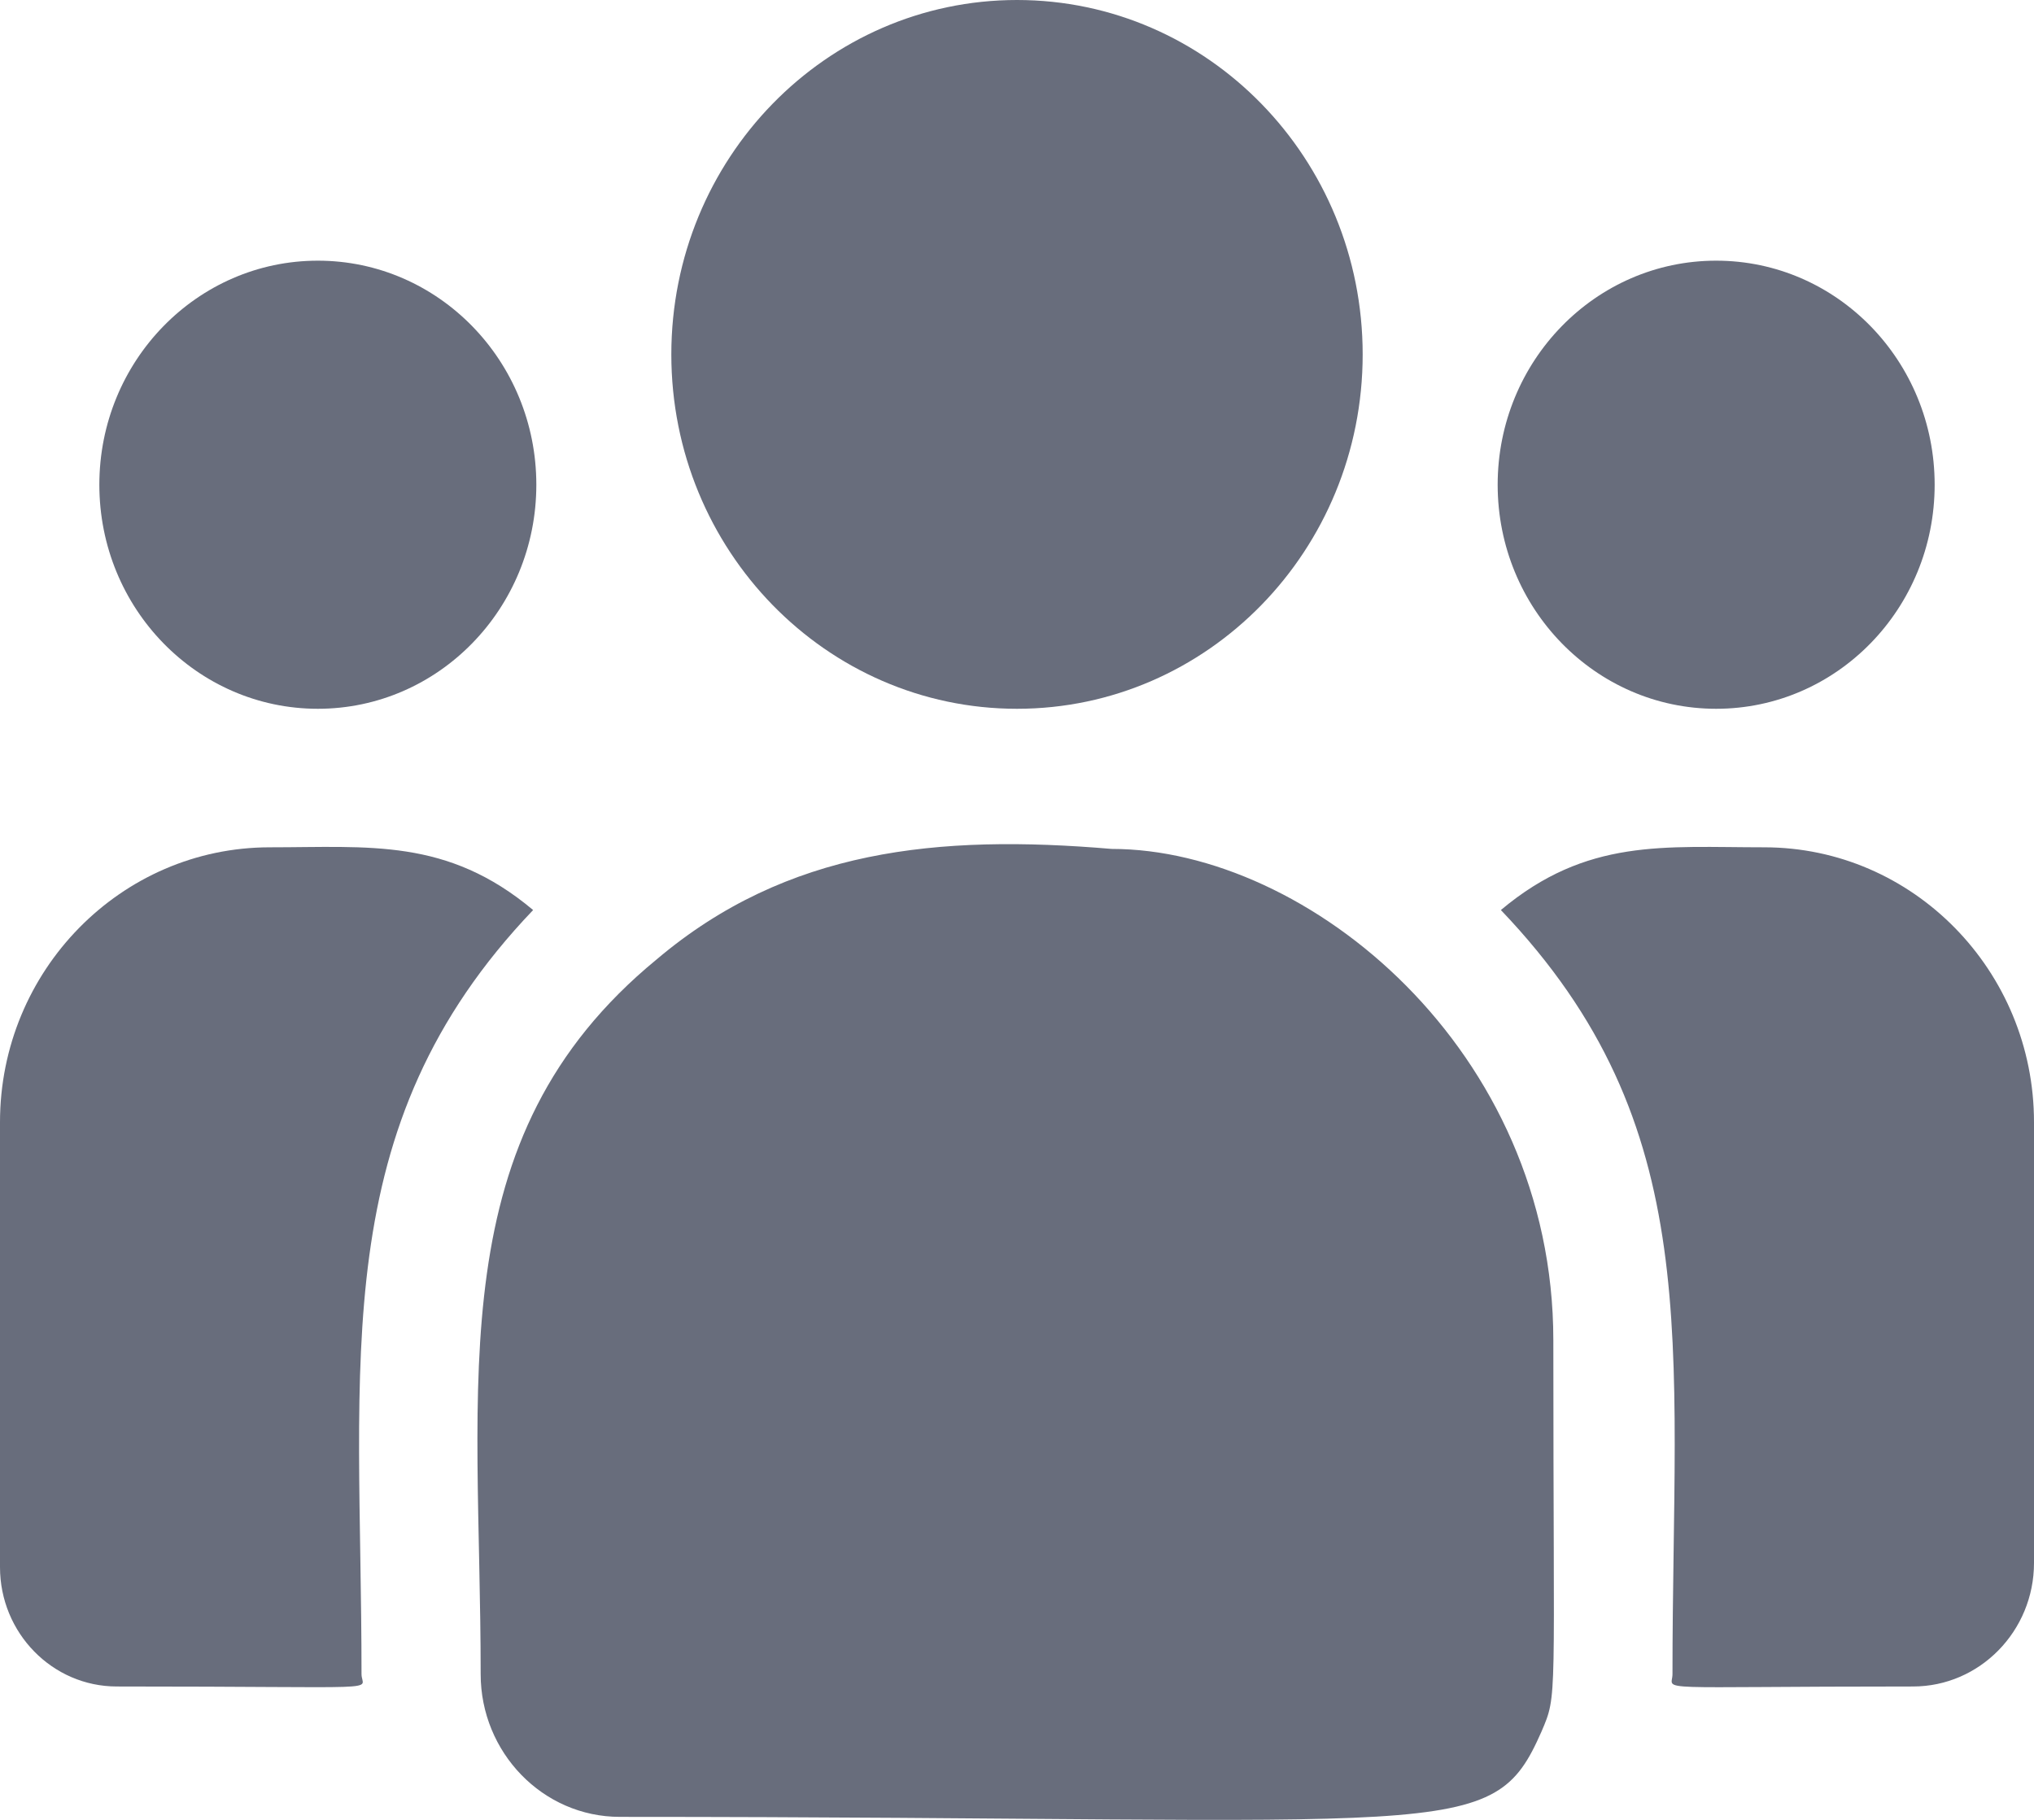
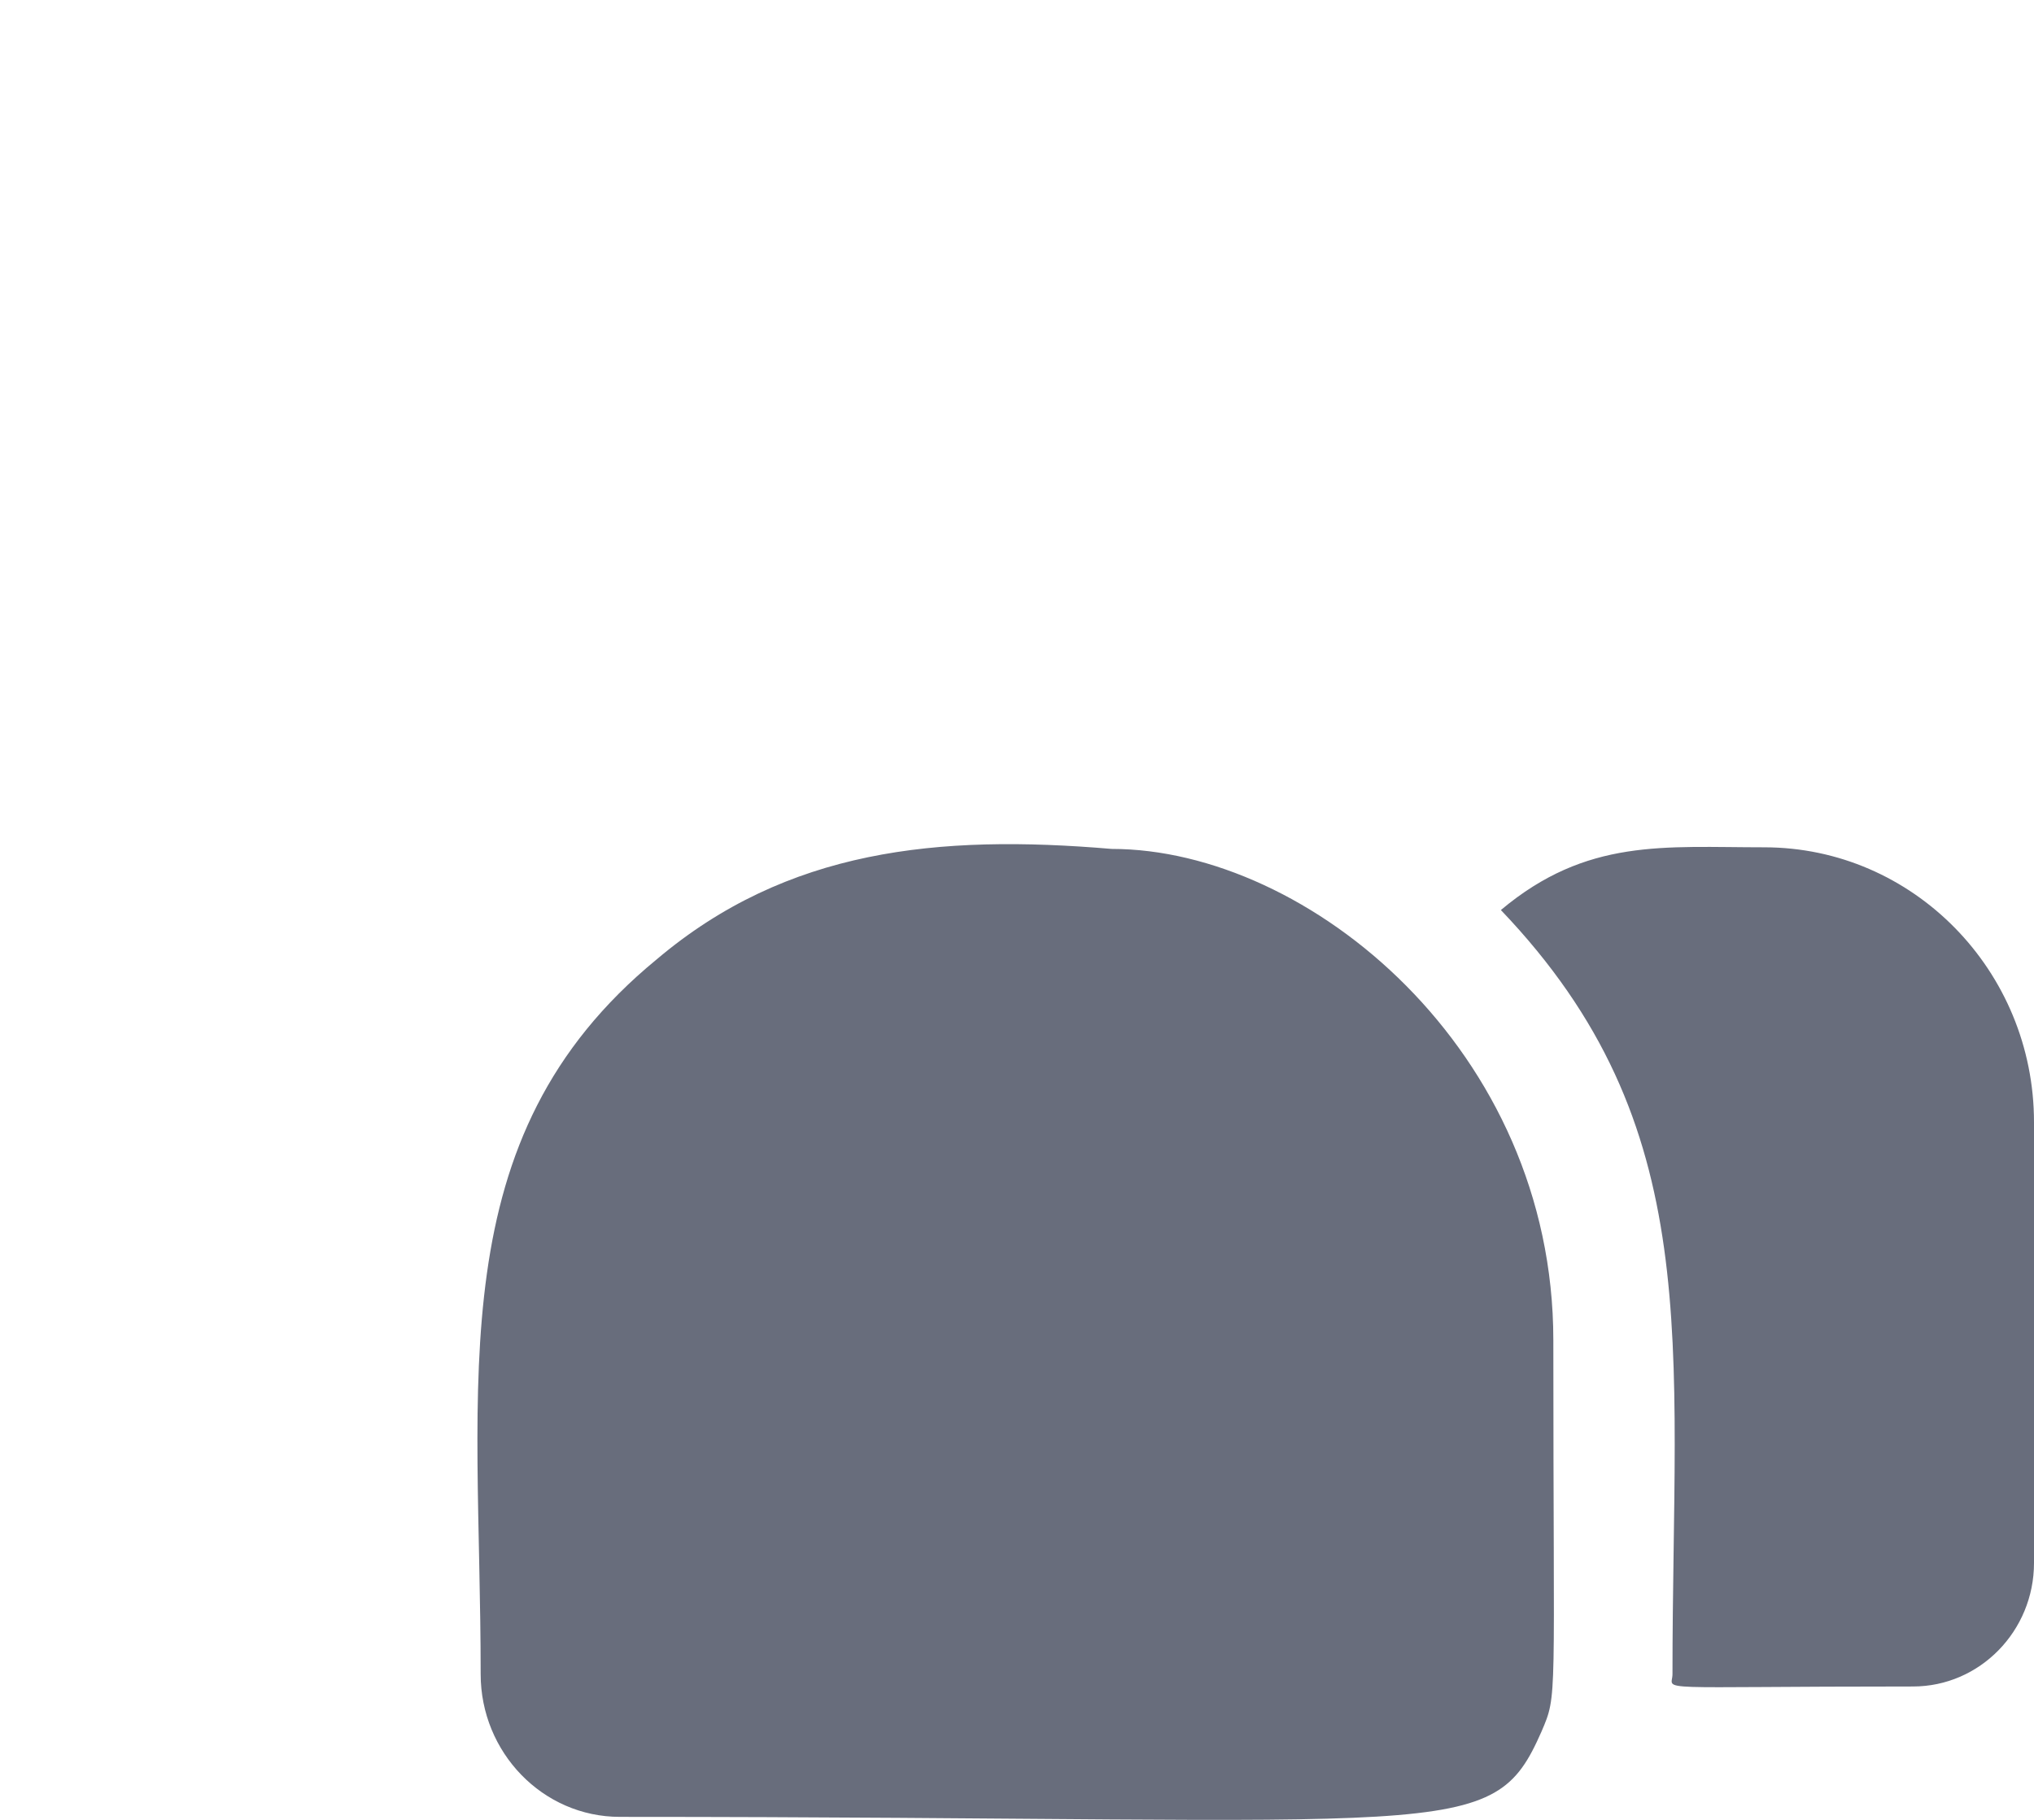
<svg xmlns="http://www.w3.org/2000/svg" width="19" height="17" viewBox="0 0 19 17" fill="none">
-   <path d="M9.5 6.621C11.283 6.621 12.729 5.139 12.729 3.311C12.729 1.482 11.283 0 9.5 0C7.717 0 6.271 1.482 6.271 3.311C6.271 5.139 7.717 6.621 9.5 6.621Z" fill="#686D7C" />
-   <path d="M16.031 6.621C17.159 6.621 18.072 5.684 18.072 4.528C18.072 3.372 17.159 2.435 16.031 2.435C14.904 2.435 13.99 3.372 13.99 4.528C13.99 5.684 14.904 6.621 16.031 6.621Z" fill="#686D7C" />
-   <path d="M2.969 6.621C4.096 6.621 5.01 5.684 5.01 4.528C5.01 3.372 4.096 2.435 2.969 2.435C1.842 2.435 0.928 3.372 0.928 4.528C0.928 5.684 1.842 6.621 2.969 6.621Z" fill="#686D7C" />
-   <path d="M4.98 8.501C4.176 7.826 3.449 7.915 2.52 7.915C1.13 7.915 0 9.067 0 10.483V14.639C0 15.254 0.489 15.754 1.091 15.754C3.69 15.754 3.377 15.802 3.377 15.639C3.377 12.694 3.037 10.535 4.98 8.501Z" fill="#686D7C" />
  <path d="M10.384 7.93C8.761 7.792 7.351 7.932 6.134 8.962C4.098 10.634 4.49 12.885 4.49 15.639C4.49 16.368 5.068 16.972 5.79 16.972C13.623 16.972 13.935 17.231 14.399 16.176C14.552 15.819 14.51 15.933 14.51 12.52C14.51 9.81 12.221 7.93 10.384 7.93ZM16.48 7.915C15.546 7.915 14.823 7.827 14.02 8.501C15.949 10.52 15.623 12.532 15.623 15.639C15.623 15.803 15.363 15.754 17.87 15.754C18.493 15.754 19 15.236 19 14.6V10.483C19 9.067 17.87 7.915 16.48 7.915Z" fill="#686D7C" />
</svg>